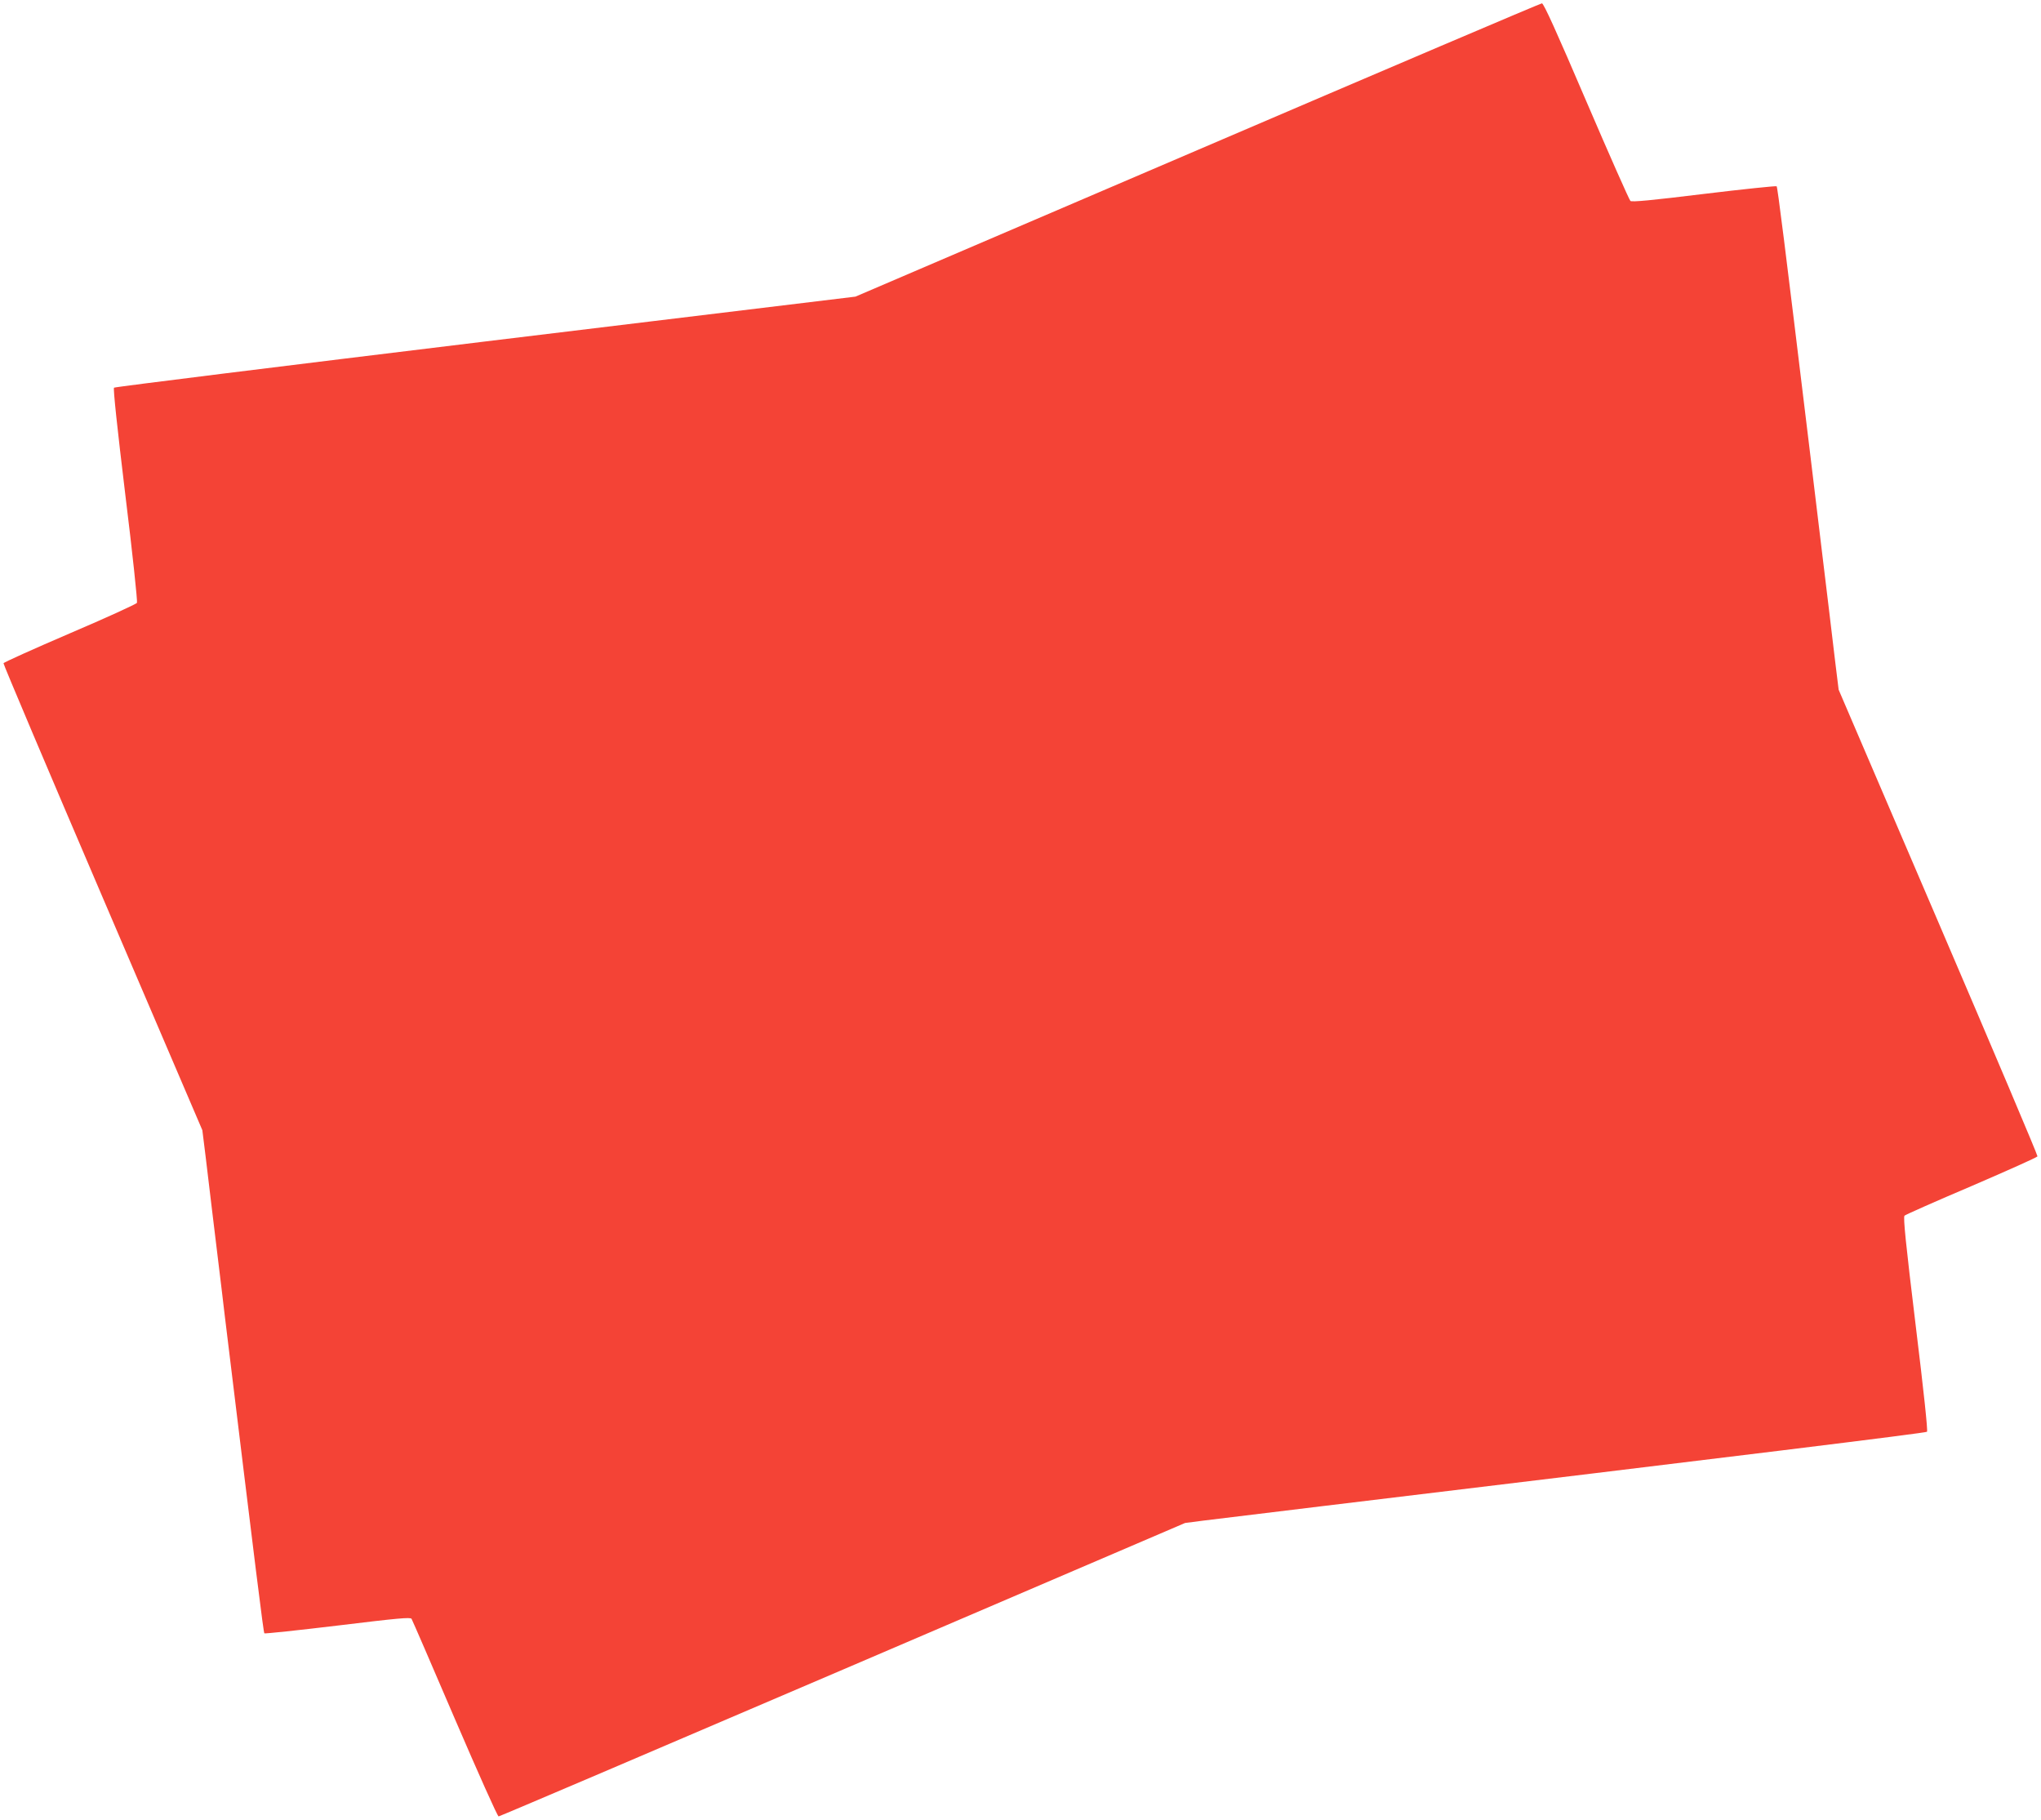
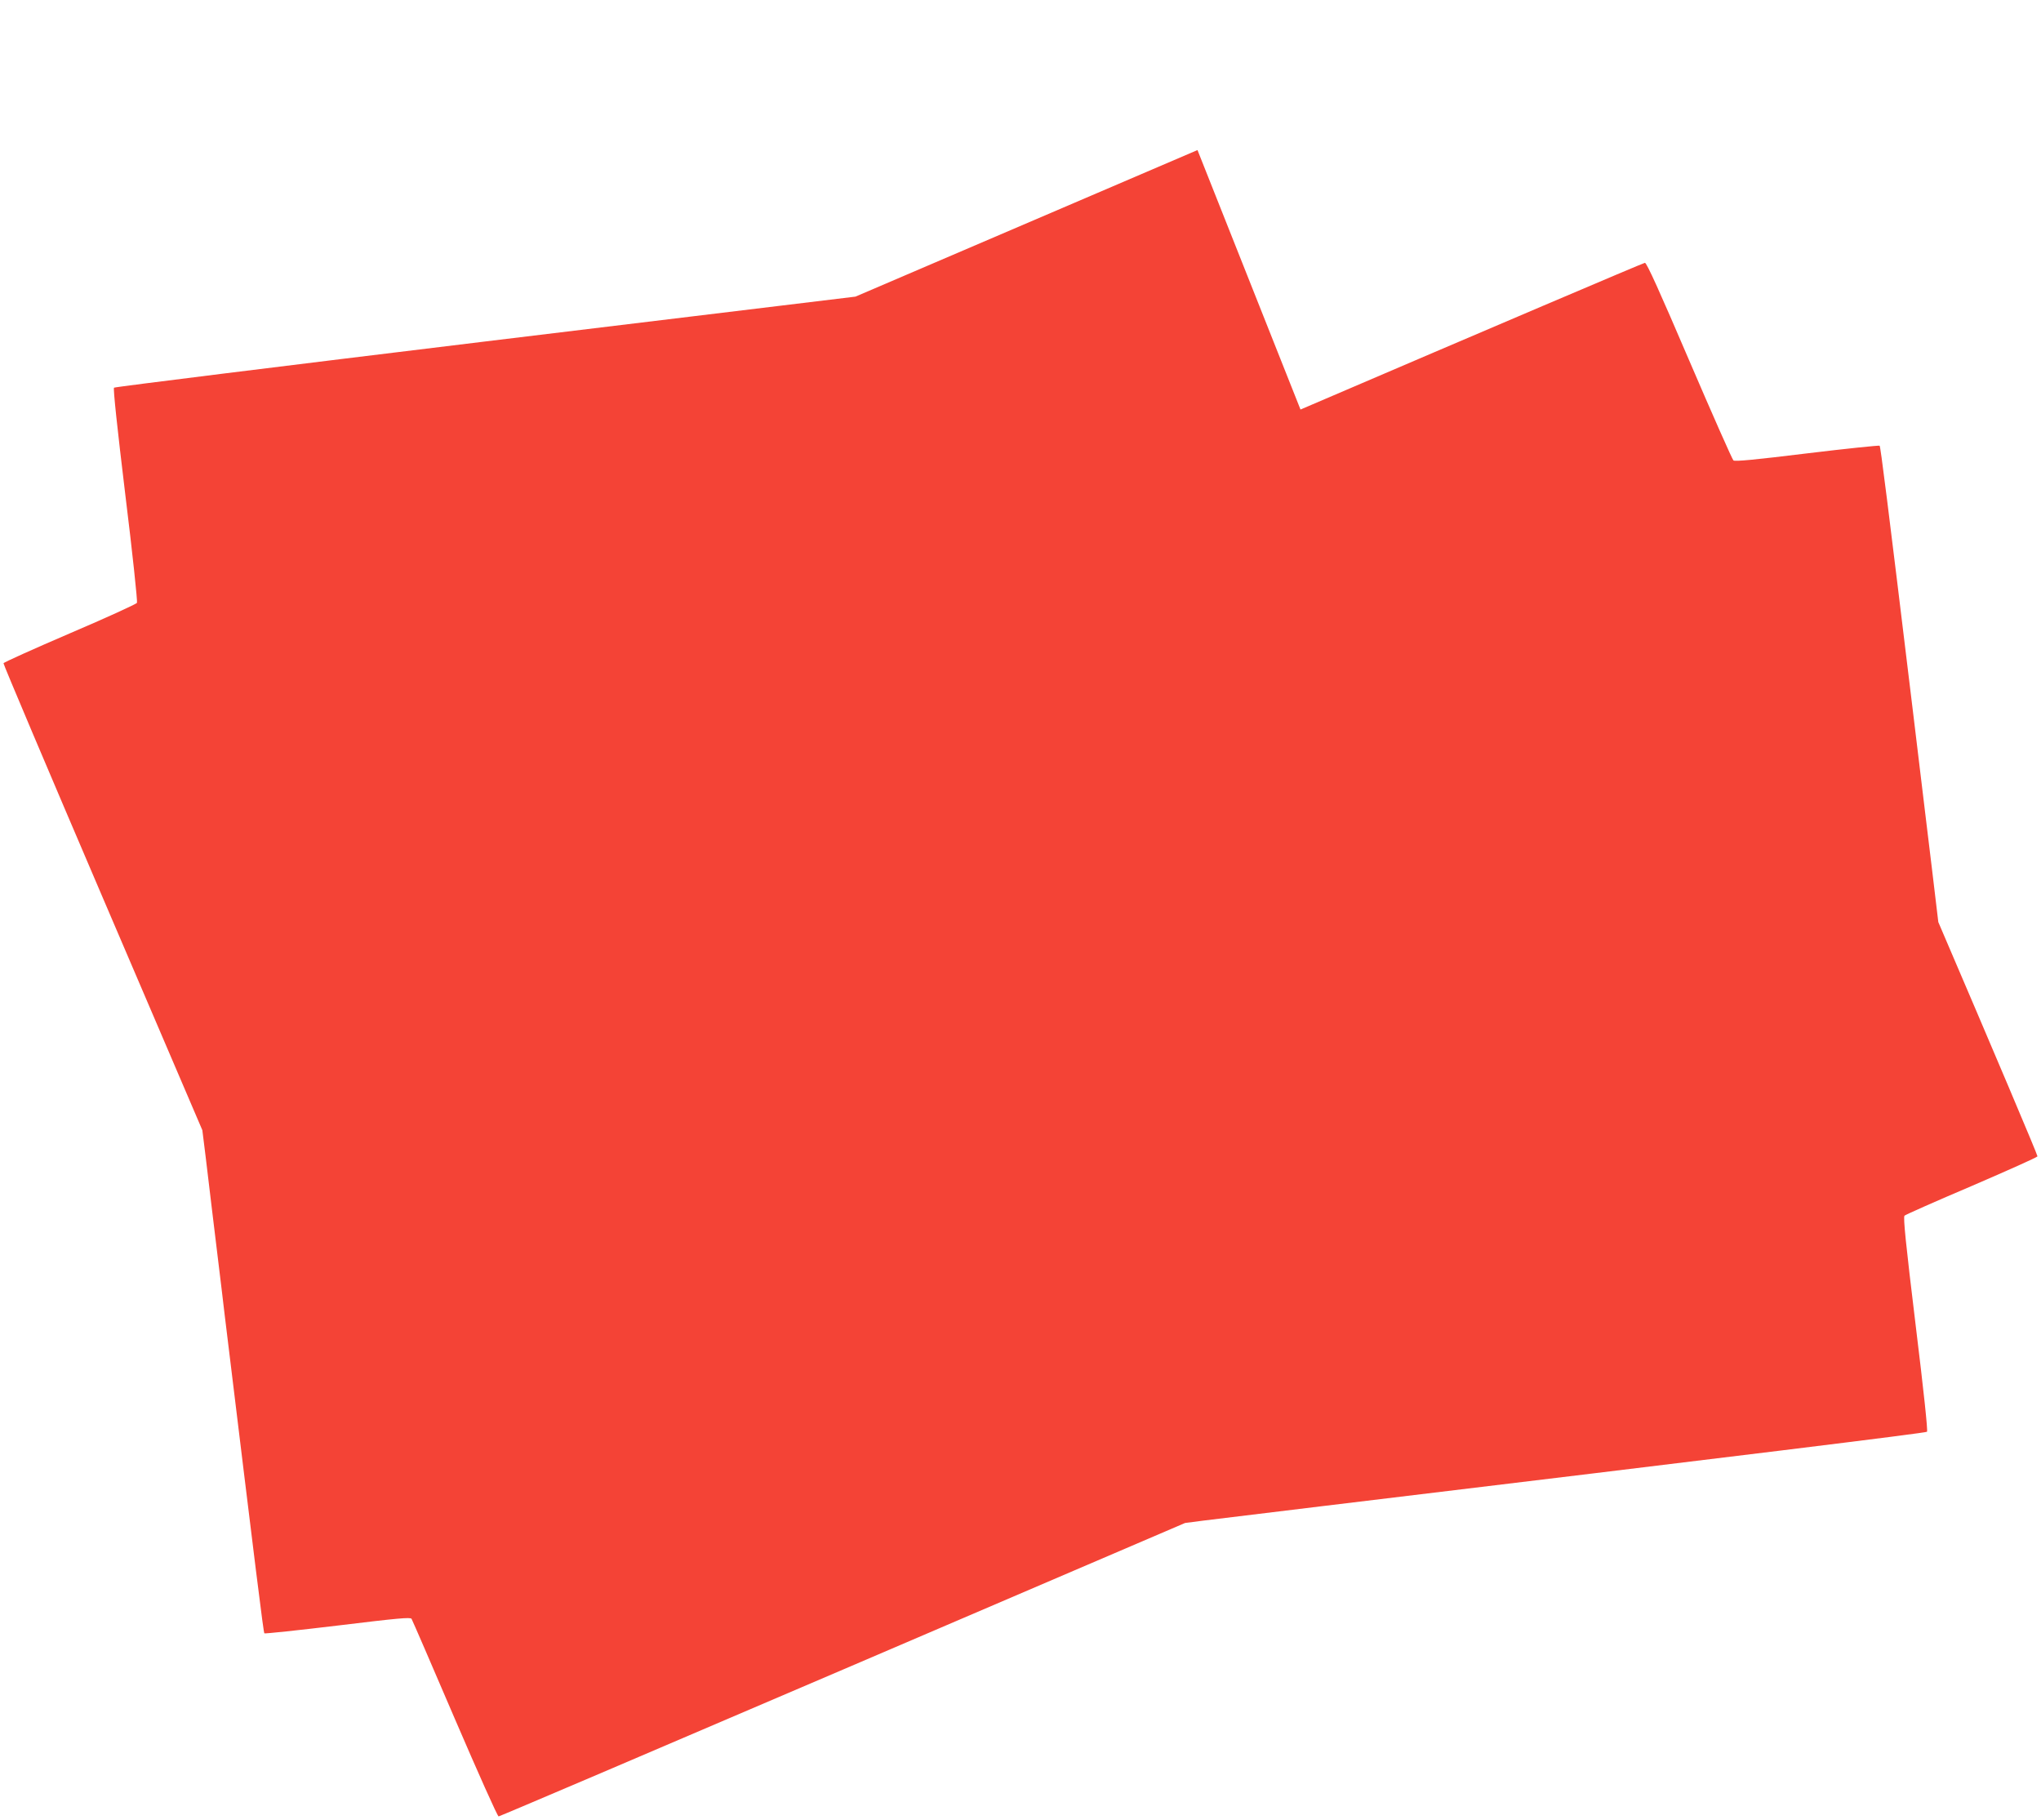
<svg xmlns="http://www.w3.org/2000/svg" version="1.0" width="1280pt" height="1141pt" viewBox="0 0 1280 1141" preserveAspectRatio="xMidYMid meet">
  <g transform="translate(0,1141) scale(0.1,-0.1)" fill="#f44336" stroke="none">
-     <path d="M7510 10469 l-2145 -919 -2320 -281 c-1276 -155 -2324 -285 -2330 -290 -6 -6 20 -250 71 -672 45 -364 77 -669 73 -677 -4 -8 -193 -94 -420 -191 -228 -98 -415 -182 -417 -188 -2 -5 278 -666 622 -1469 l625 -1459 21 -169 c11 -93 29 -243 40 -334 11 -91 29 -239 40 -330 11 -91 29 -237 39 -325 197 -1617 243 -1991 249 -1997 4 -3 211 19 461 49 378 46 455 53 462 42 5 -8 127 -290 271 -626 145 -337 268 -613 275 -613 6 0 977 414 2158 920 l2147 920 116 15 c65 8 394 48 732 89 2637 318 3796 460 3805 468 6 5 -20 251 -72 676 -61 502 -78 670 -69 679 6 6 195 90 421 186 225 97 411 180 413 186 2 6 -278 667 -622 1469 l-625 1457 -21 170 c-11 94 -29 244 -40 335 -11 91 -29 239 -40 330 -21 171 -46 380 -79 655 -161 1329 -203 1661 -209 1667 -4 3 -209 -18 -456 -48 -327 -40 -452 -52 -461 -44 -7 6 -132 288 -277 626 -185 432 -267 614 -278 613 -8 0 -980 -414 -2160 -920z" />
+     <path d="M7510 10469 l-2145 -919 -2320 -281 c-1276 -155 -2324 -285 -2330 -290 -6 -6 20 -250 71 -672 45 -364 77 -669 73 -677 -4 -8 -193 -94 -420 -191 -228 -98 -415 -182 -417 -188 -2 -5 278 -666 622 -1469 l625 -1459 21 -169 c11 -93 29 -243 40 -334 11 -91 29 -239 40 -330 11 -91 29 -237 39 -325 197 -1617 243 -1991 249 -1997 4 -3 211 19 461 49 378 46 455 53 462 42 5 -8 127 -290 271 -626 145 -337 268 -613 275 -613 6 0 977 414 2158 920 l2147 920 116 15 c65 8 394 48 732 89 2637 318 3796 460 3805 468 6 5 -20 251 -72 676 -61 502 -78 670 -69 679 6 6 195 90 421 186 225 97 411 180 413 186 2 6 -278 667 -622 1469 c-11 94 -29 244 -40 335 -11 91 -29 239 -40 330 -21 171 -46 380 -79 655 -161 1329 -203 1661 -209 1667 -4 3 -209 -18 -456 -48 -327 -40 -452 -52 -461 -44 -7 6 -132 288 -277 626 -185 432 -267 614 -278 613 -8 0 -980 -414 -2160 -920z" />
  </g>
</svg>